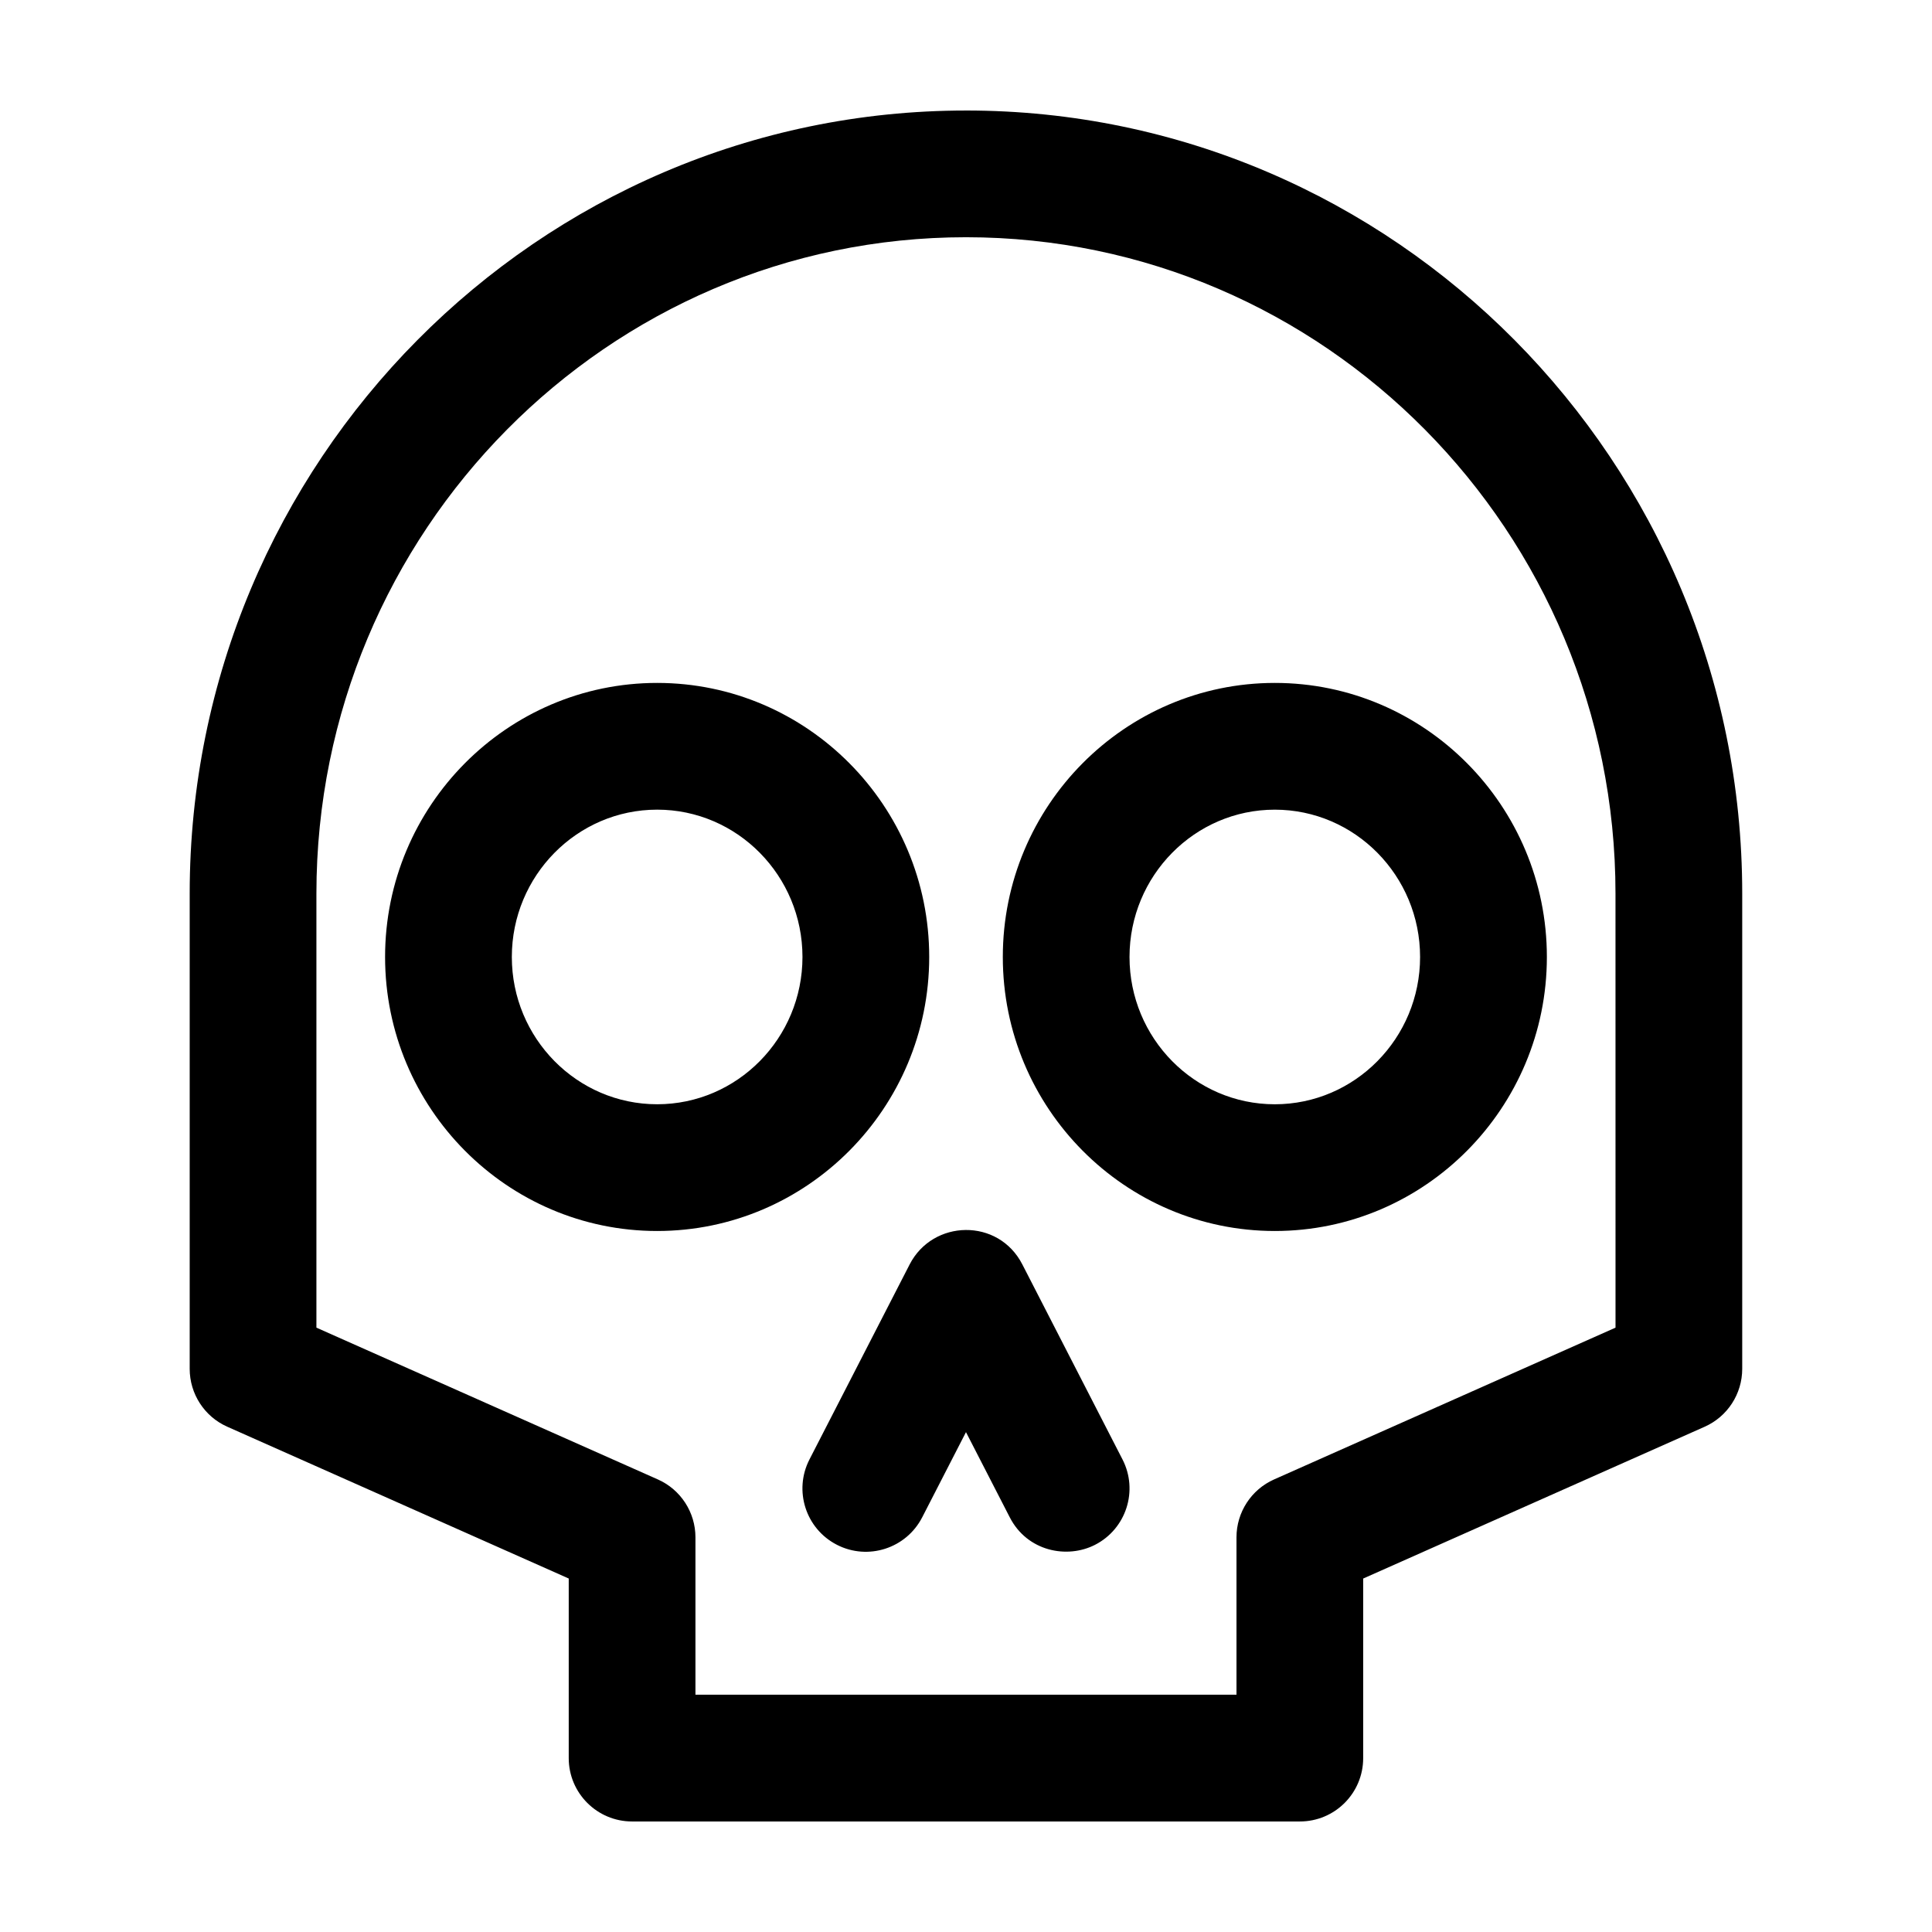
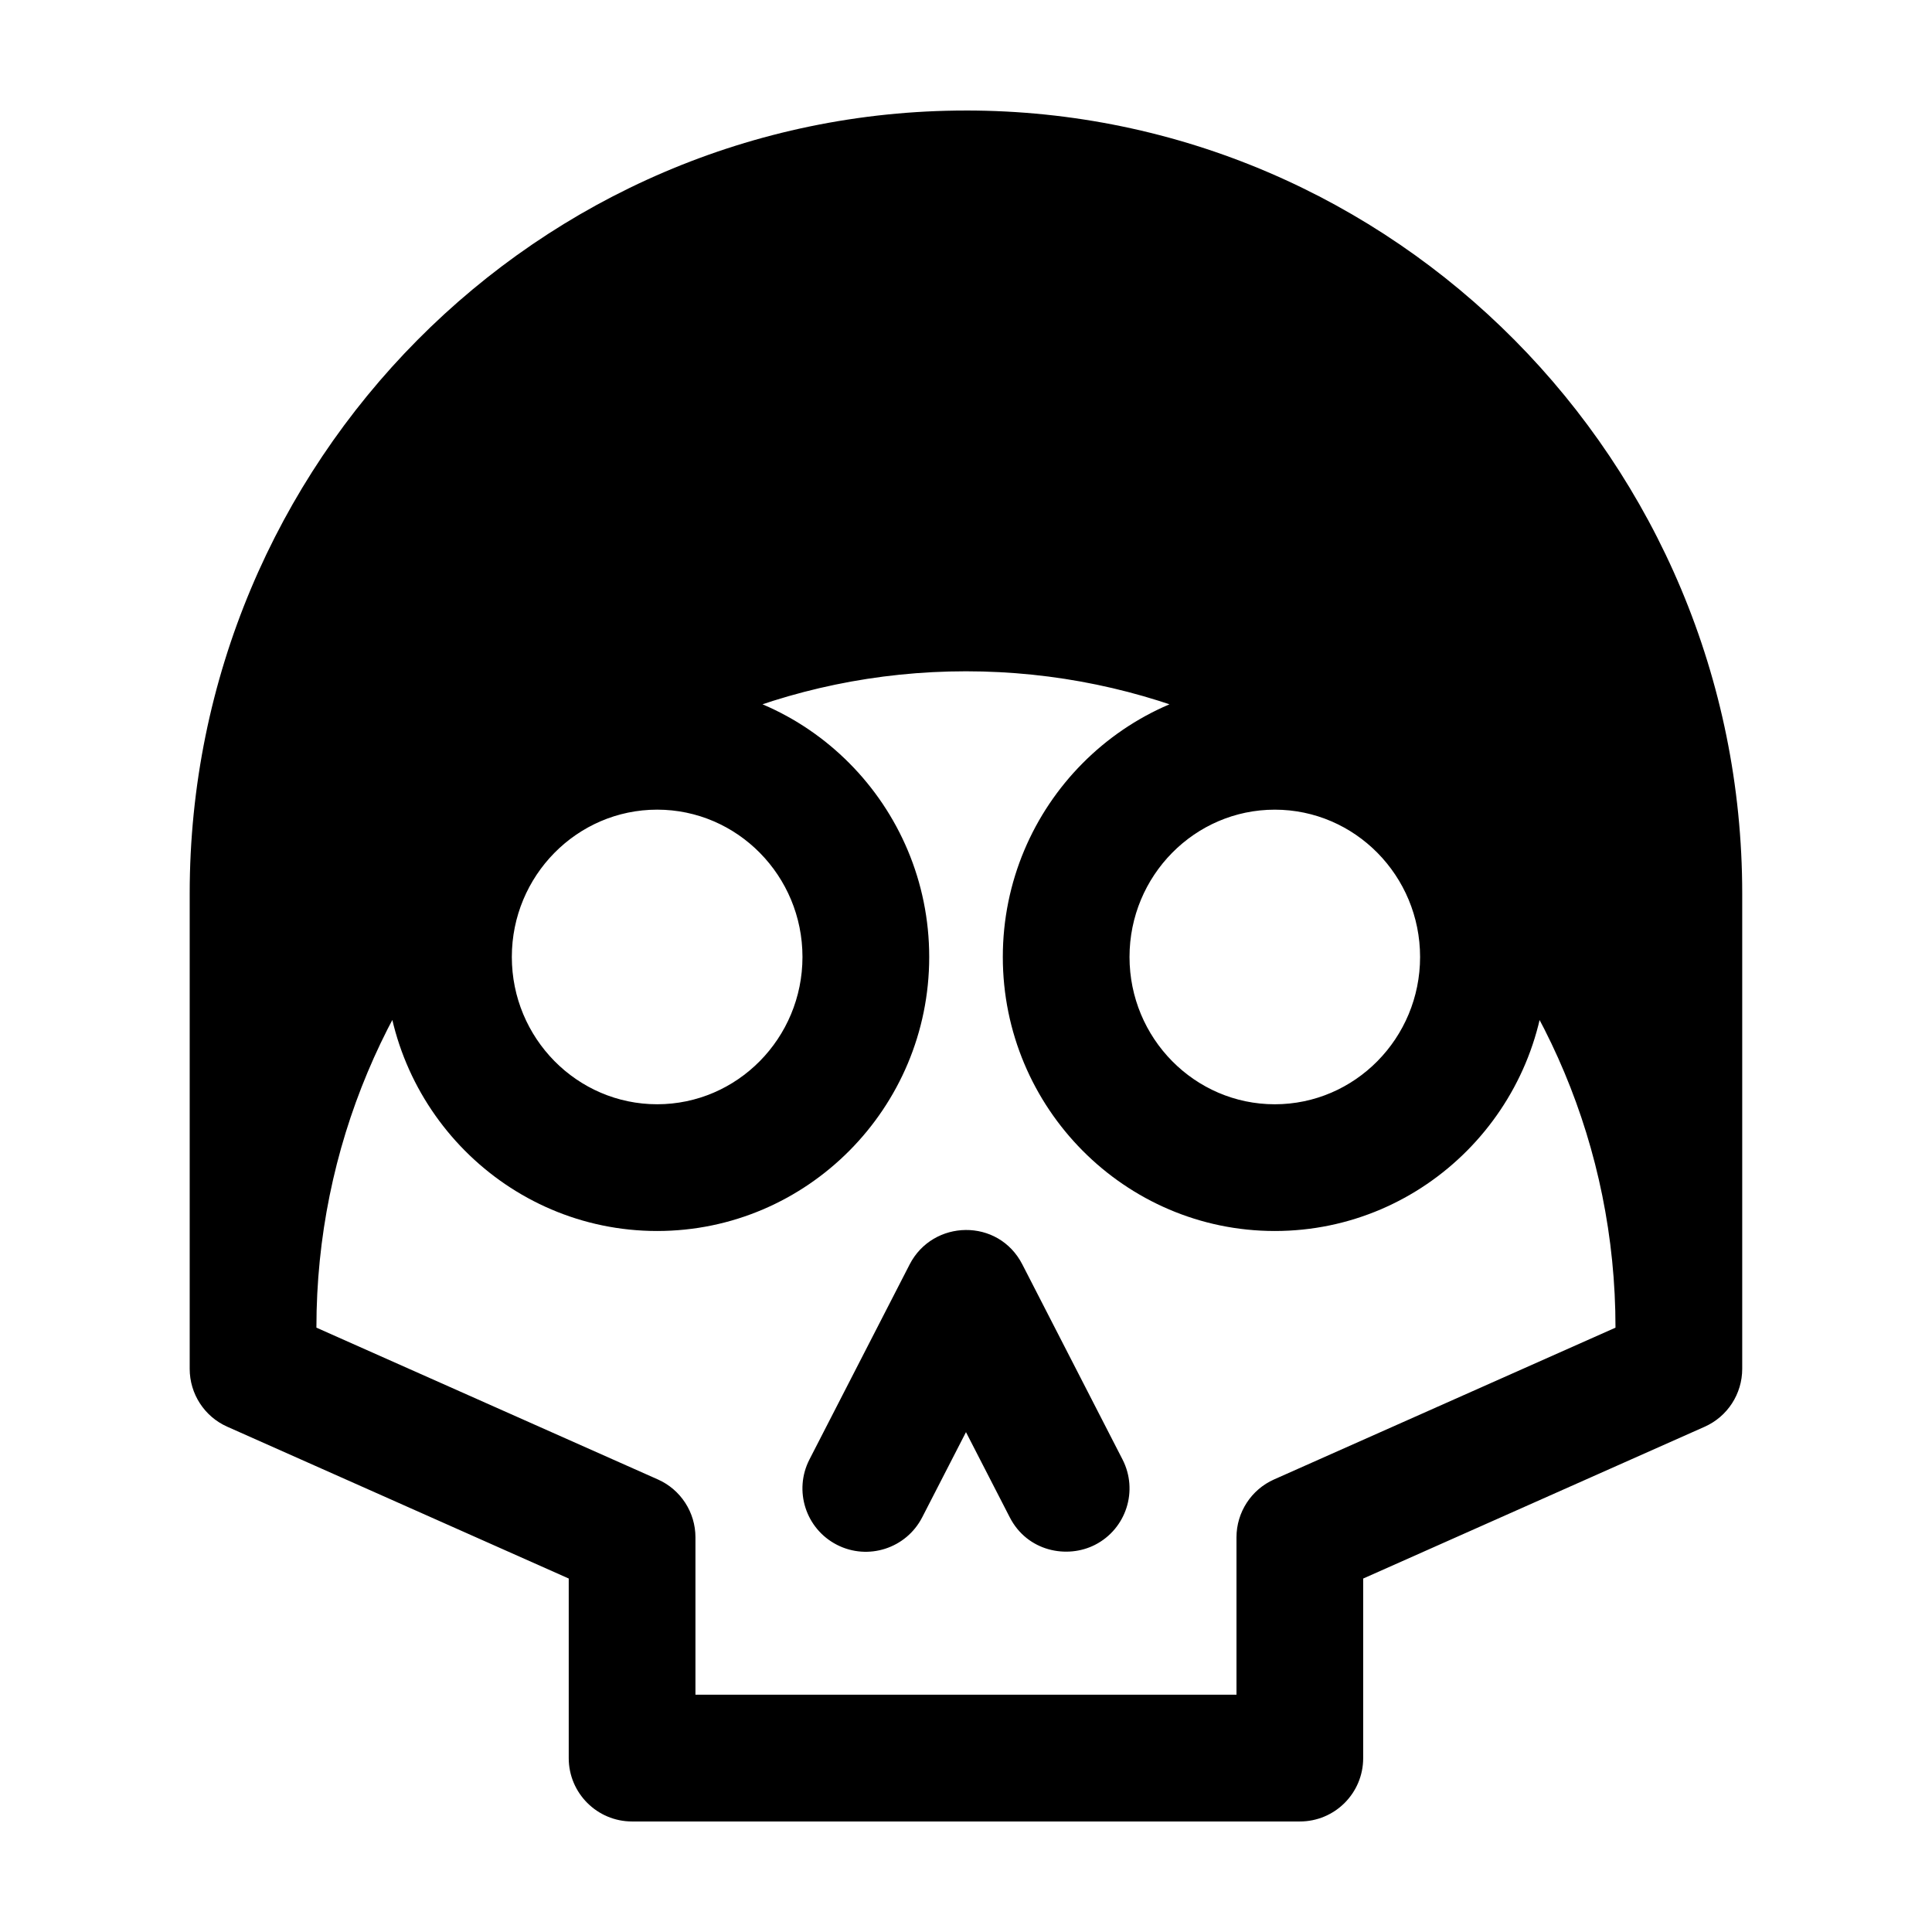
<svg xmlns="http://www.w3.org/2000/svg" fill="#000000" width="800px" height="800px" version="1.1" viewBox="144 144 512 512">
-   <path d="m400 173.29c-113.44 0-205.73 93.094-205.73 207.52v125.95c0 6.629 3.906 12.656 9.969 15.34l90.48 40.223v47.594c0 9.273 7.523 16.793 16.793 16.793h176.96c9.281 0 16.785-7.516 16.785-16.793v-47.586l90.48-40.223c6.07-2.691 9.969-8.711 9.969-15.352v-125.95c0.008-114.43-92.27-207.52-205.71-207.52zm172.13 322.55-90.48 40.223c-6.051 2.684-9.969 8.711-9.969 15.34v41.711h-143.38v-41.711c0-6.629-3.91-12.656-9.969-15.34l-90.48-40.223v-115.03c0-95.91 77.223-173.94 172.14-173.94 94.922 0 172.13 78.031 172.13 173.94zm-181.88-98.23c0-40.047-32.34-72.629-72.094-72.629-39.762 0-72.105 32.578-72.105 72.629 0 40.039 32.344 72.617 72.105 72.617 39.75-0.004 72.094-32.566 72.094-72.617zm-72.094 39.031c-21.234 0-38.516-17.512-38.516-39.035 0-21.523 17.281-39.039 38.516-39.039s38.508 17.516 38.508 39.039c-0.004 21.523-17.273 39.035-38.508 39.035zm96.781 42.457c-6.344-12.395-23.73-11.969-29.875 0l-26.547 51.676c-4.238 8.258-0.988 18.367 7.266 22.609 8.242 4.238 18.367 0.973 22.605-7.262l11.609-22.59 11.613 22.59c4.625 9.012 15.176 11.078 22.609 7.262 8.258-4.242 11.496-14.367 7.262-22.609zm-5.18-81.488c0 40.039 32.344 72.617 72.086 72.617 39.762 0 72.094-32.582 72.094-72.617 0-40.047-32.336-72.629-72.094-72.629-39.754 0.004-72.086 32.582-72.086 72.629zm110.58 0c0 21.523-17.27 39.035-38.508 39.035-21.227 0-38.496-17.512-38.496-39.035s17.27-39.039 38.496-39.039c21.238 0 38.508 17.516 38.508 39.039z" />
+   <path d="m400 173.29c-113.44 0-205.73 93.094-205.73 207.52v125.95c0 6.629 3.906 12.656 9.969 15.34l90.48 40.223v47.594c0 9.273 7.523 16.793 16.793 16.793h176.96c9.281 0 16.785-7.516 16.785-16.793v-47.586l90.48-40.223c6.07-2.691 9.969-8.711 9.969-15.352v-125.95c0.008-114.43-92.27-207.52-205.71-207.52zm172.13 322.55-90.48 40.223c-6.051 2.684-9.969 8.711-9.969 15.34v41.711h-143.38v-41.711c0-6.629-3.91-12.656-9.969-15.34l-90.48-40.223c0-95.91 77.223-173.94 172.14-173.94 94.922 0 172.13 78.031 172.13 173.94zm-181.88-98.23c0-40.047-32.34-72.629-72.094-72.629-39.762 0-72.105 32.578-72.105 72.629 0 40.039 32.344 72.617 72.105 72.617 39.75-0.004 72.094-32.566 72.094-72.617zm-72.094 39.031c-21.234 0-38.516-17.512-38.516-39.035 0-21.523 17.281-39.039 38.516-39.039s38.508 17.516 38.508 39.039c-0.004 21.523-17.273 39.035-38.508 39.035zm96.781 42.457c-6.344-12.395-23.73-11.969-29.875 0l-26.547 51.676c-4.238 8.258-0.988 18.367 7.266 22.609 8.242 4.238 18.367 0.973 22.605-7.262l11.609-22.59 11.613 22.59c4.625 9.012 15.176 11.078 22.609 7.262 8.258-4.242 11.496-14.367 7.262-22.609zm-5.18-81.488c0 40.039 32.344 72.617 72.086 72.617 39.762 0 72.094-32.582 72.094-72.617 0-40.047-32.336-72.629-72.094-72.629-39.754 0.004-72.086 32.582-72.086 72.629zm110.58 0c0 21.523-17.27 39.035-38.508 39.035-21.227 0-38.496-17.512-38.496-39.035s17.27-39.039 38.496-39.039c21.238 0 38.508 17.516 38.508 39.039z" />
</svg>